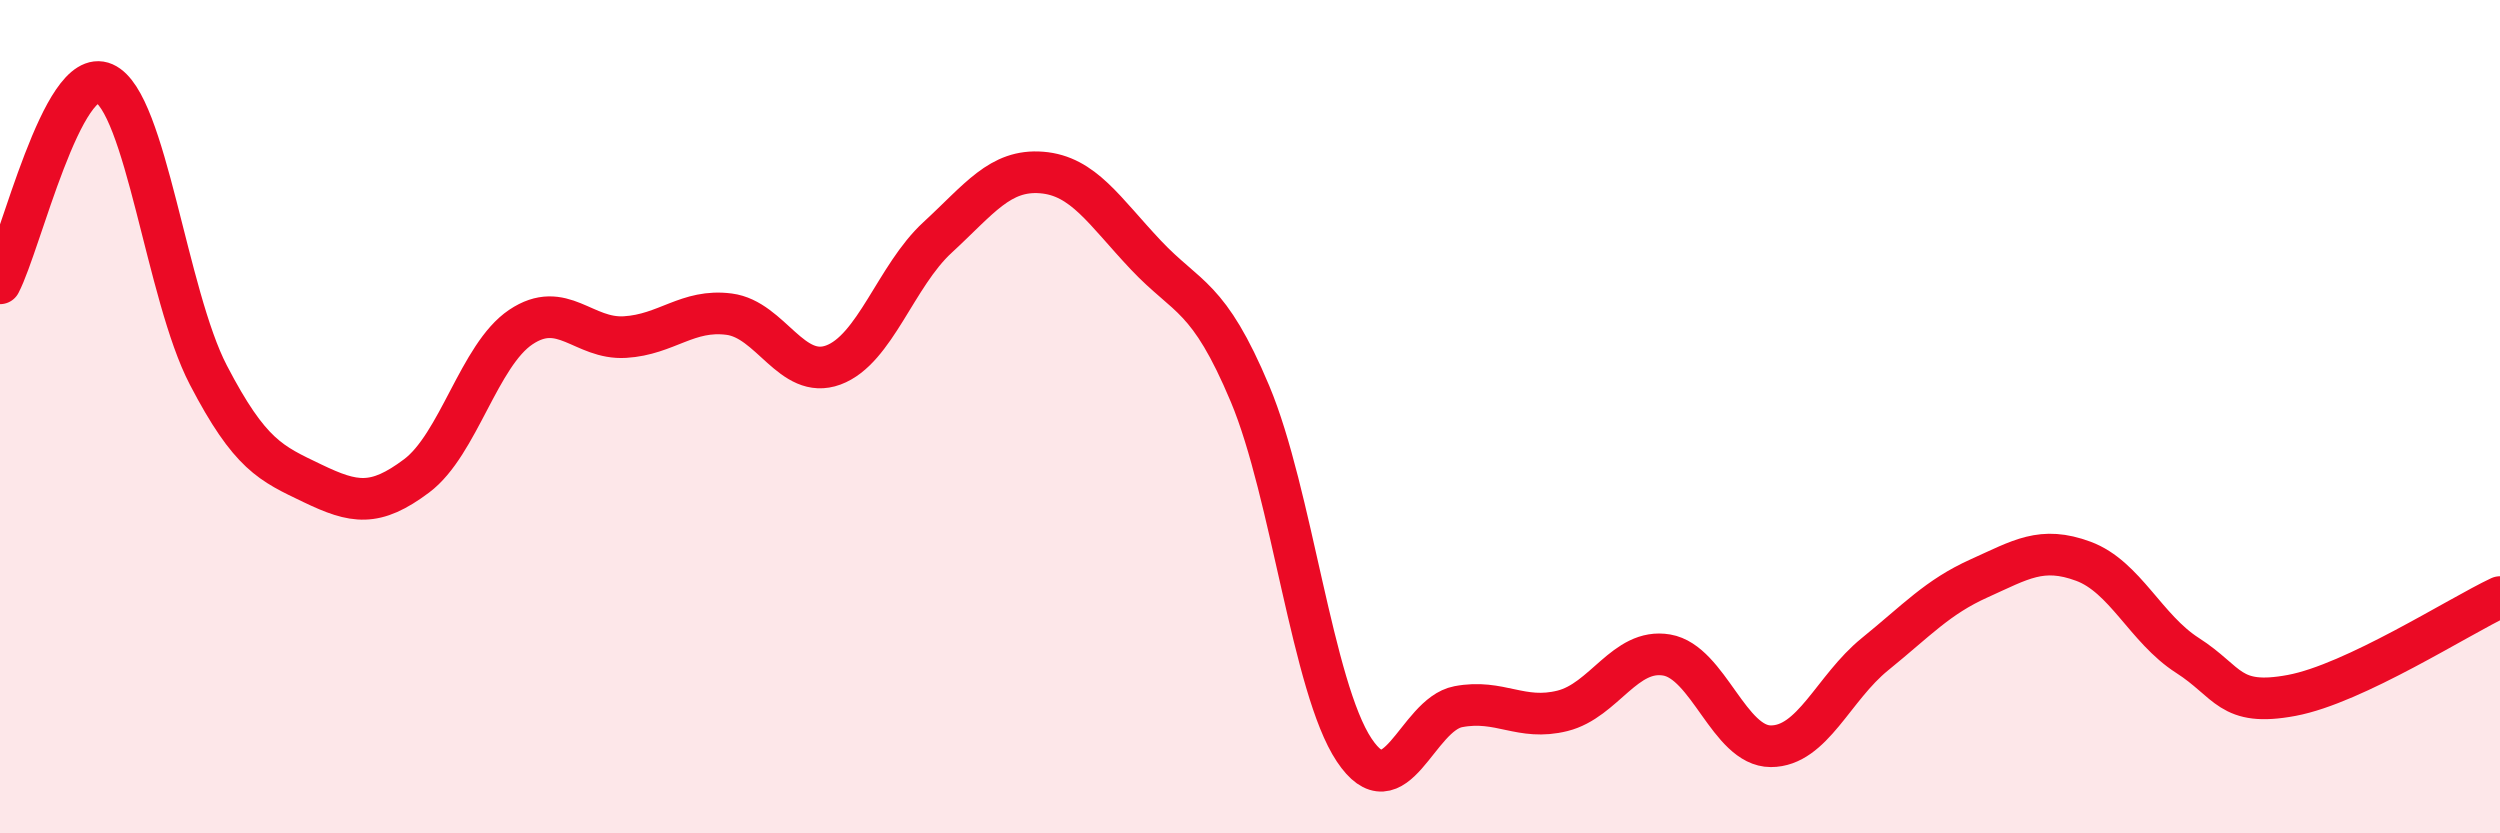
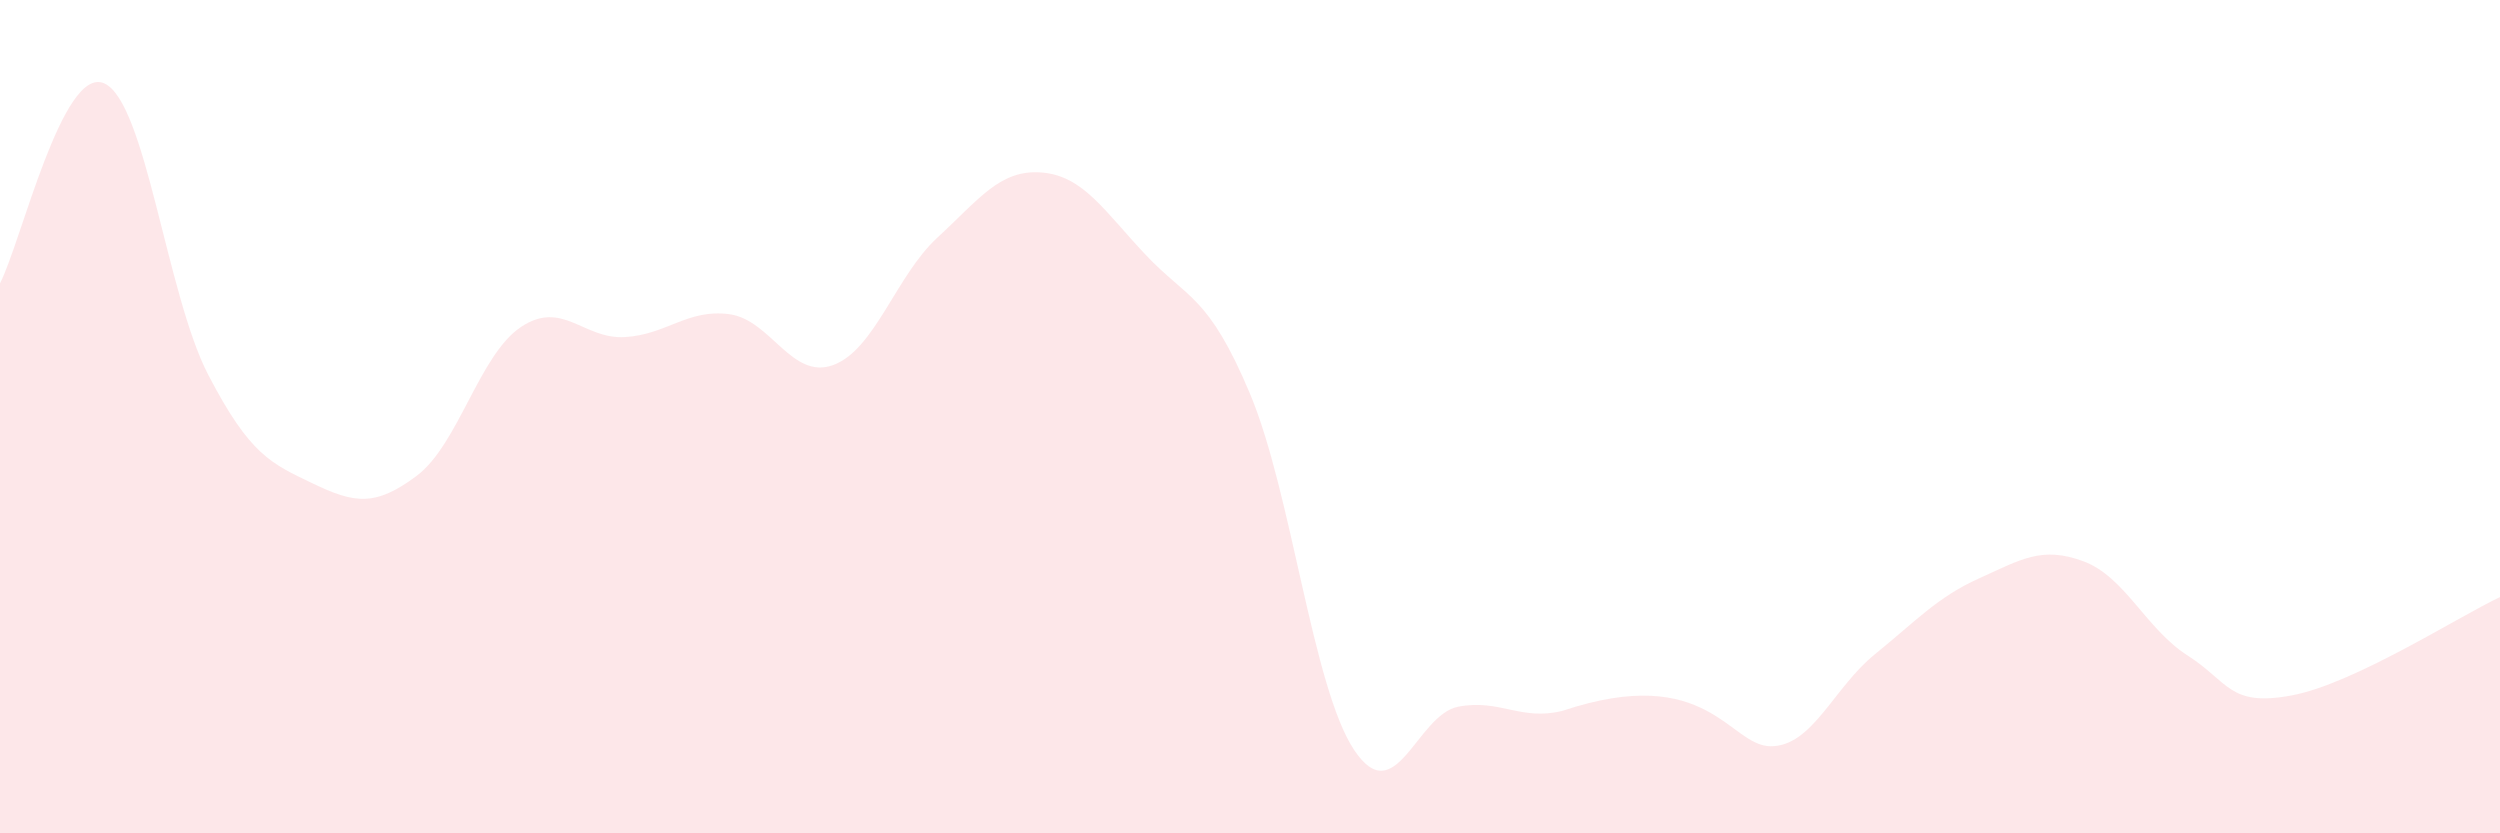
<svg xmlns="http://www.w3.org/2000/svg" width="60" height="20" viewBox="0 0 60 20">
-   <path d="M 0,6.8 C 0.5,5.84 1.5,1.56 2.5,2 C 3.5,2.44 4,7.08 5,9 C 6,10.92 6.5,11.12 7.5,11.6 C 8.5,12.08 9,12.17 10,11.42 C 11,10.67 11.5,8.52 12.5,7.85 C 13.5,7.18 14,8.15 15,8.09 C 16,8.03 16.5,7.41 17.5,7.54 C 18.5,7.67 19,9.13 20,8.76 C 21,8.39 21.5,6.62 22.5,5.7 C 23.5,4.78 24,4.06 25,4.14 C 26,4.22 26.5,5.06 27.5,6.12 C 28.5,7.18 29,7.07 30,9.45 C 31,11.83 31.5,16.5 32.5,18 C 33.5,19.5 34,17.15 35,16.96 C 36,16.77 36.5,17.31 37.5,17.06 C 38.5,16.81 39,15.55 40,15.72 C 41,15.89 41.5,17.91 42.5,17.91 C 43.5,17.91 44,16.51 45,15.7 C 46,14.89 46.5,14.33 47.5,13.88 C 48.5,13.43 49,13.1 50,13.47 C 51,13.84 51.5,15.09 52.5,15.73 C 53.5,16.37 53.5,16.97 55,16.69 C 56.5,16.41 59,14.8 60,14.33L60 20L0 20Z" fill="#EB0A25" opacity="0.1" stroke-linecap="round" stroke-linejoin="round" />
-   <path d="M 0,6.8 C 0.5,5.84 1.5,1.56 2.5,2 C 3.5,2.44 4,7.08 5,9 C 6,10.92 6.5,11.12 7.5,11.6 C 8.5,12.08 9,12.17 10,11.42 C 11,10.67 11.5,8.52 12.5,7.85 C 13.5,7.18 14,8.15 15,8.09 C 16,8.03 16.5,7.41 17.5,7.54 C 18.5,7.67 19,9.13 20,8.76 C 21,8.39 21.5,6.62 22.5,5.7 C 23.5,4.78 24,4.06 25,4.14 C 26,4.22 26.5,5.06 27.5,6.12 C 28.5,7.18 29,7.07 30,9.45 C 31,11.83 31.5,16.5 32.5,18 C 33.5,19.5 34,17.15 35,16.96 C 36,16.77 36.5,17.31 37.5,17.06 C 38.5,16.81 39,15.55 40,15.72 C 41,15.89 41.5,17.91 42.5,17.91 C 43.5,17.91 44,16.51 45,15.7 C 46,14.89 46.5,14.33 47.5,13.88 C 48.5,13.43 49,13.1 50,13.47 C 51,13.84 51.5,15.09 52.5,15.73 C 53.5,16.37 53.5,16.97 55,16.69 C 56.5,16.41 59,14.8 60,14.33" stroke="#EB0A25" stroke-width="1" fill="none" stroke-linecap="round" stroke-linejoin="round" />
+   <path d="M 0,6.8 C 0.5,5.84 1.5,1.56 2.5,2 C 3.5,2.44 4,7.08 5,9 C 6,10.92 6.5,11.12 7.5,11.6 C 8.5,12.08 9,12.17 10,11.42 C 11,10.67 11.5,8.52 12.5,7.85 C 13.5,7.18 14,8.15 15,8.09 C 16,8.03 16.5,7.41 17.5,7.54 C 18.5,7.67 19,9.13 20,8.76 C 21,8.39 21.5,6.62 22.5,5.7 C 23.5,4.78 24,4.06 25,4.14 C 26,4.22 26.5,5.06 27.5,6.12 C 28.5,7.18 29,7.07 30,9.45 C 31,11.83 31.5,16.5 32.5,18 C 33.5,19.5 34,17.15 35,16.96 C 36,16.77 36.5,17.31 37.5,17.06 C 41,15.89 41.5,17.91 42.5,17.91 C 43.5,17.91 44,16.51 45,15.7 C 46,14.89 46.5,14.33 47.5,13.88 C 48.5,13.43 49,13.1 50,13.47 C 51,13.84 51.5,15.09 52.5,15.73 C 53.5,16.37 53.5,16.97 55,16.69 C 56.5,16.41 59,14.8 60,14.33L60 20L0 20Z" fill="#EB0A25" opacity="0.1" stroke-linecap="round" stroke-linejoin="round" />
</svg>